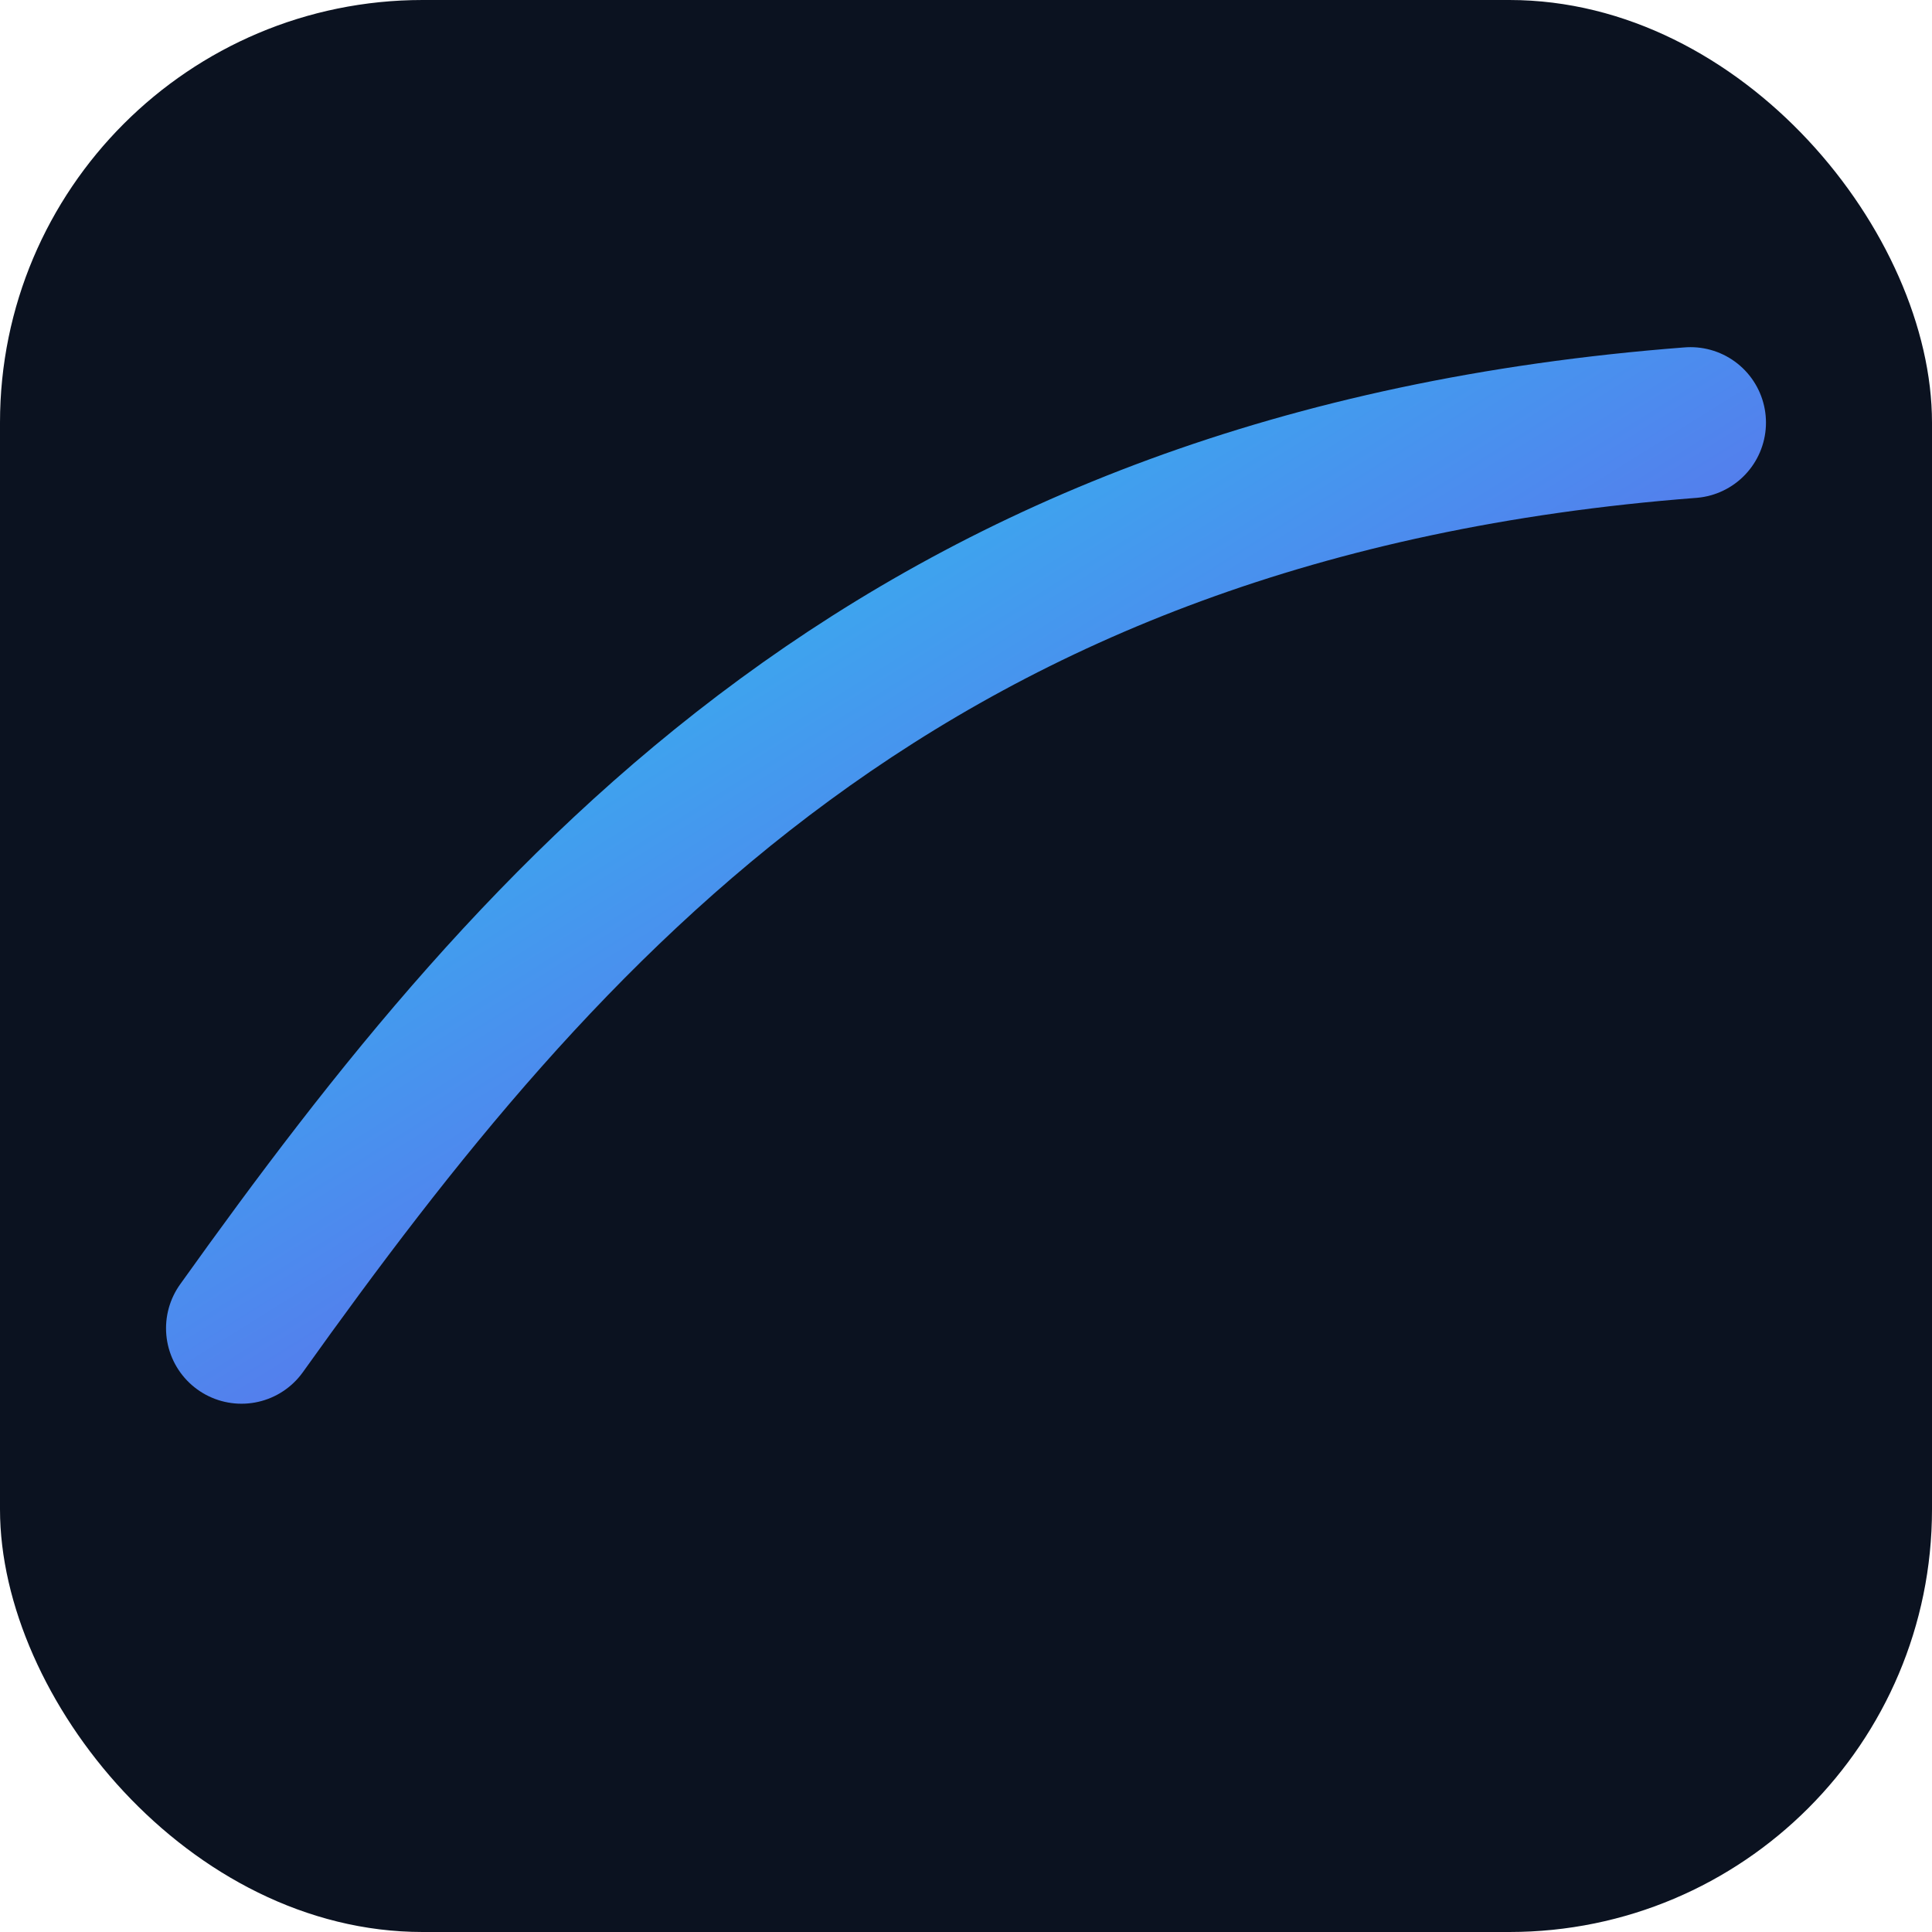
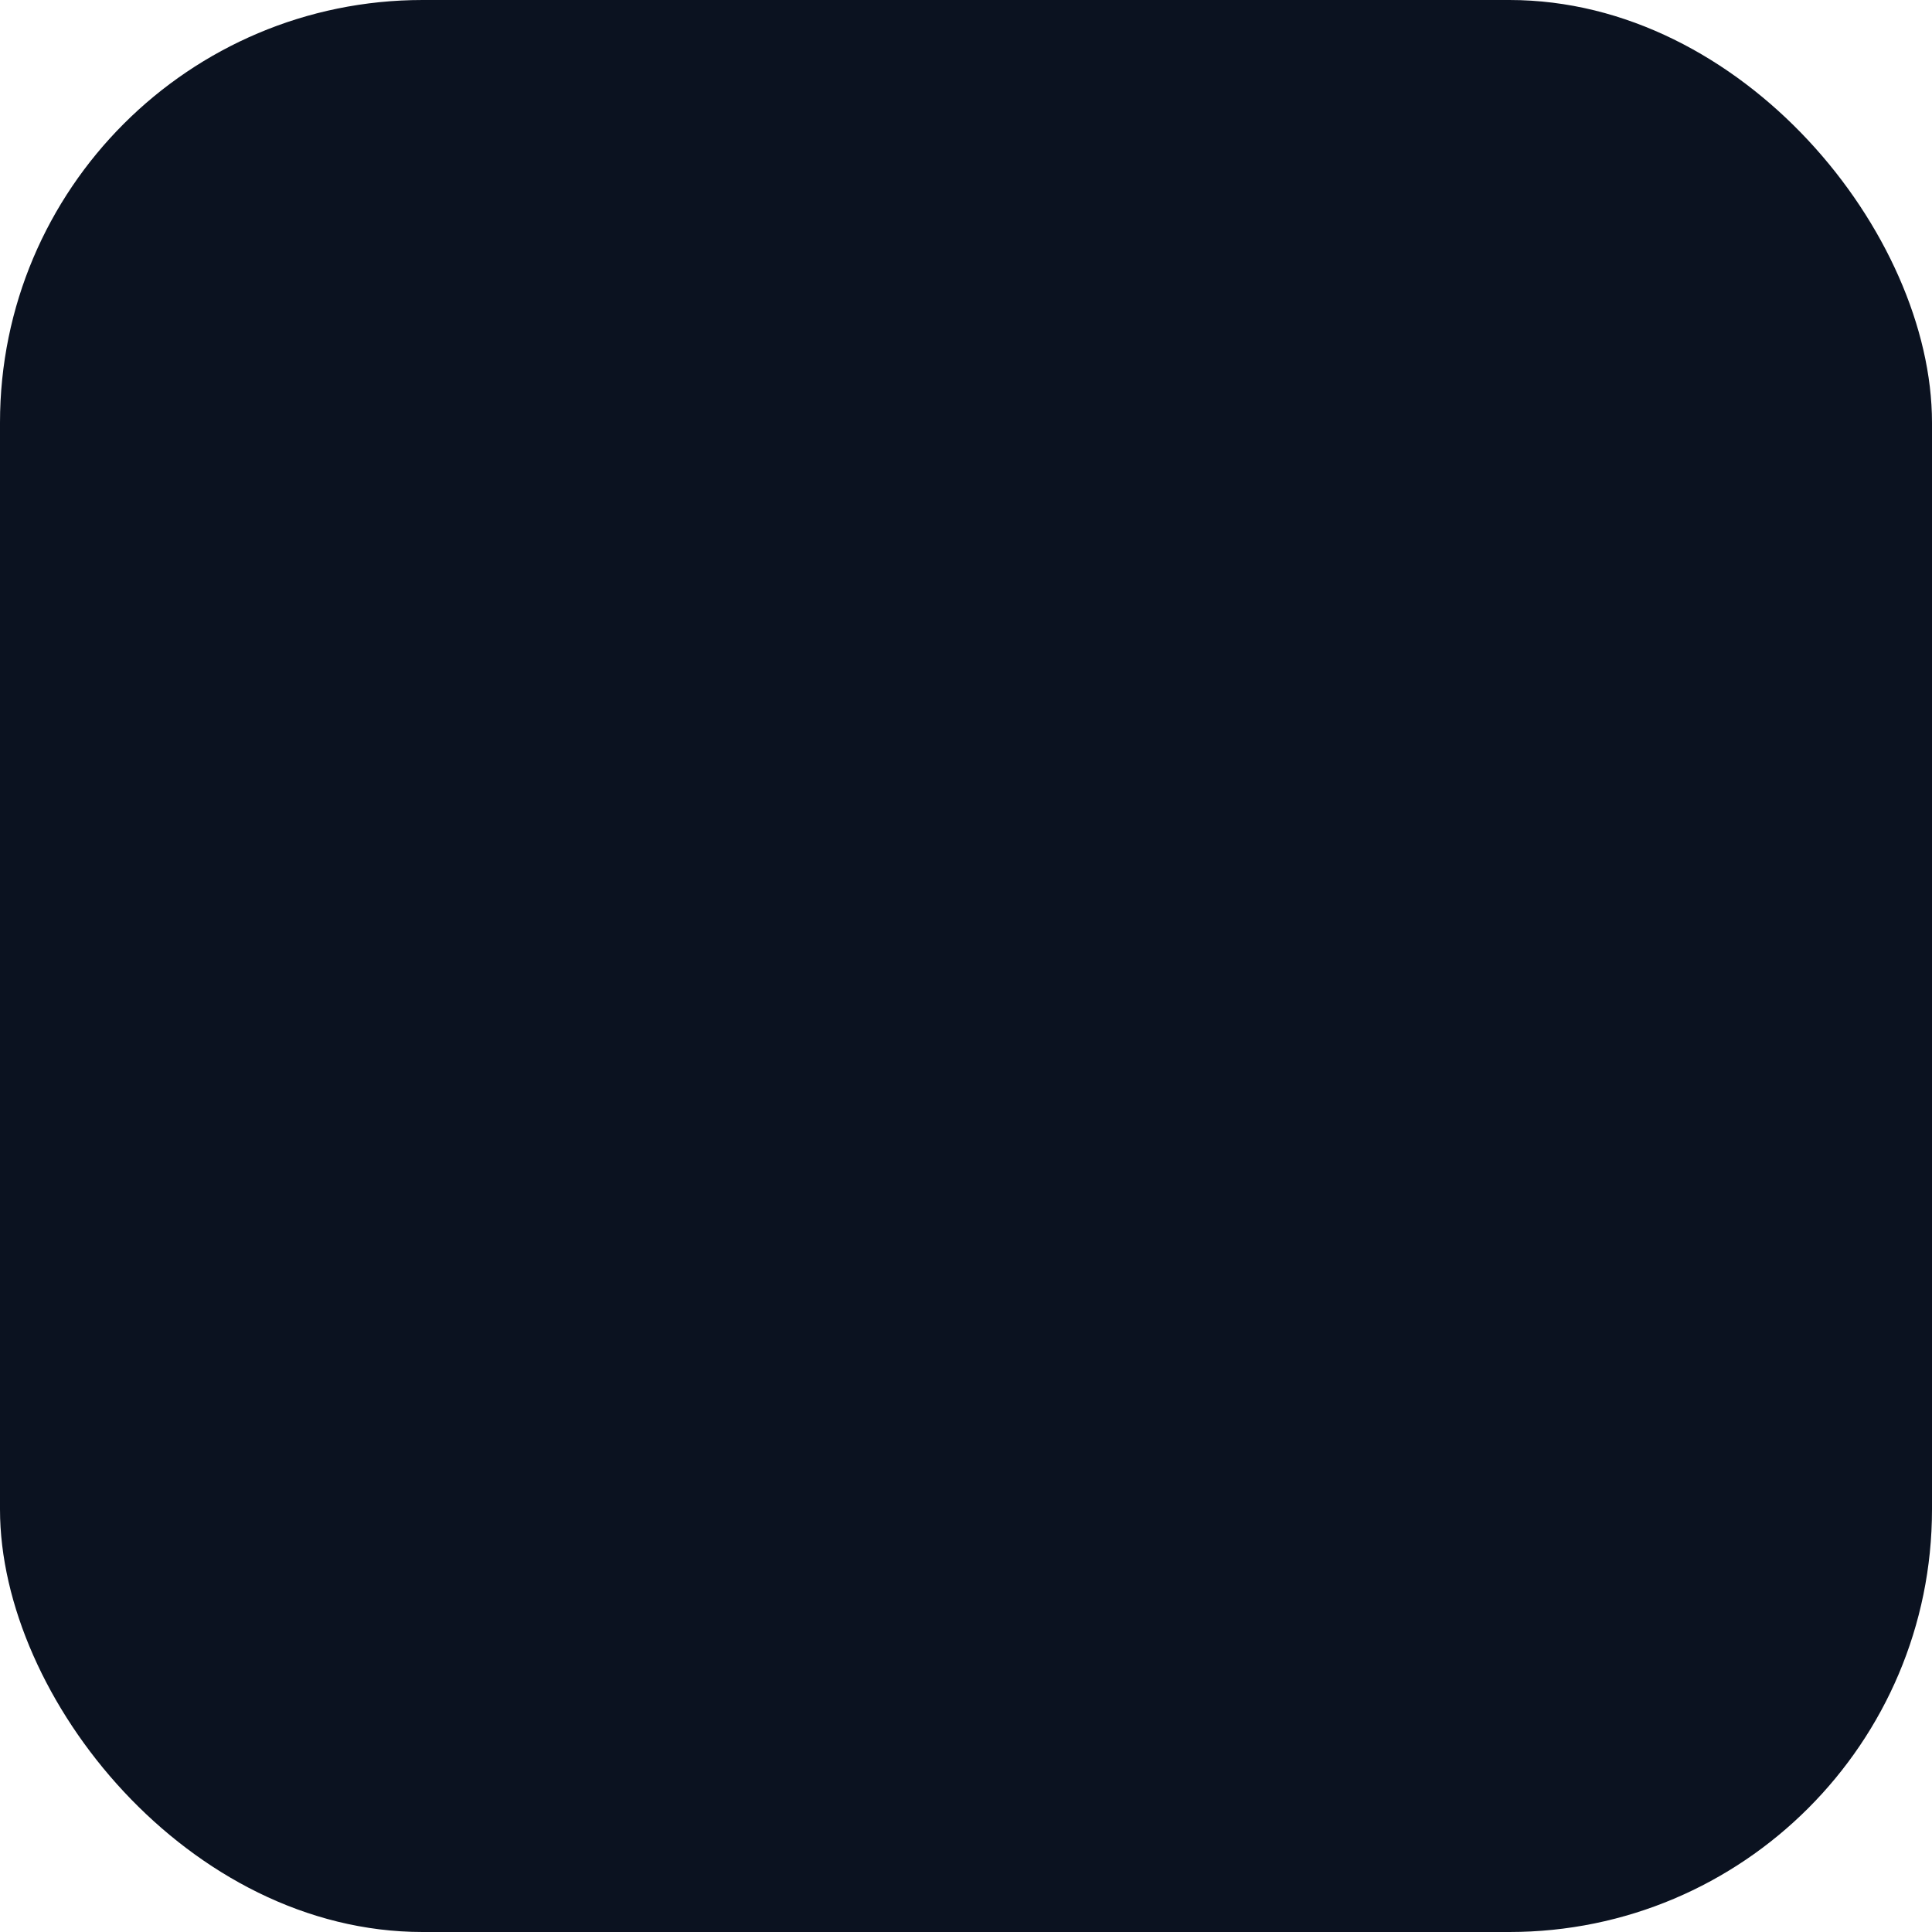
<svg xmlns="http://www.w3.org/2000/svg" viewBox="0 0 64 64">
  <defs>
    <linearGradient id="g" x1="0" x2="1" y1="0" y2="1">
      <stop offset="0" stop-color="#22d3ee" />
      <stop offset="1" stop-color="#7c3aed" />
    </linearGradient>
  </defs>
  <rect width="64" height="64" rx="14" fill="#0b1220" />
-   <path d="M8 44 C 18 30, 30 16, 56 14" fill="none" stroke="url(#g)" stroke-width="5" stroke-linecap="round" />
</svg>